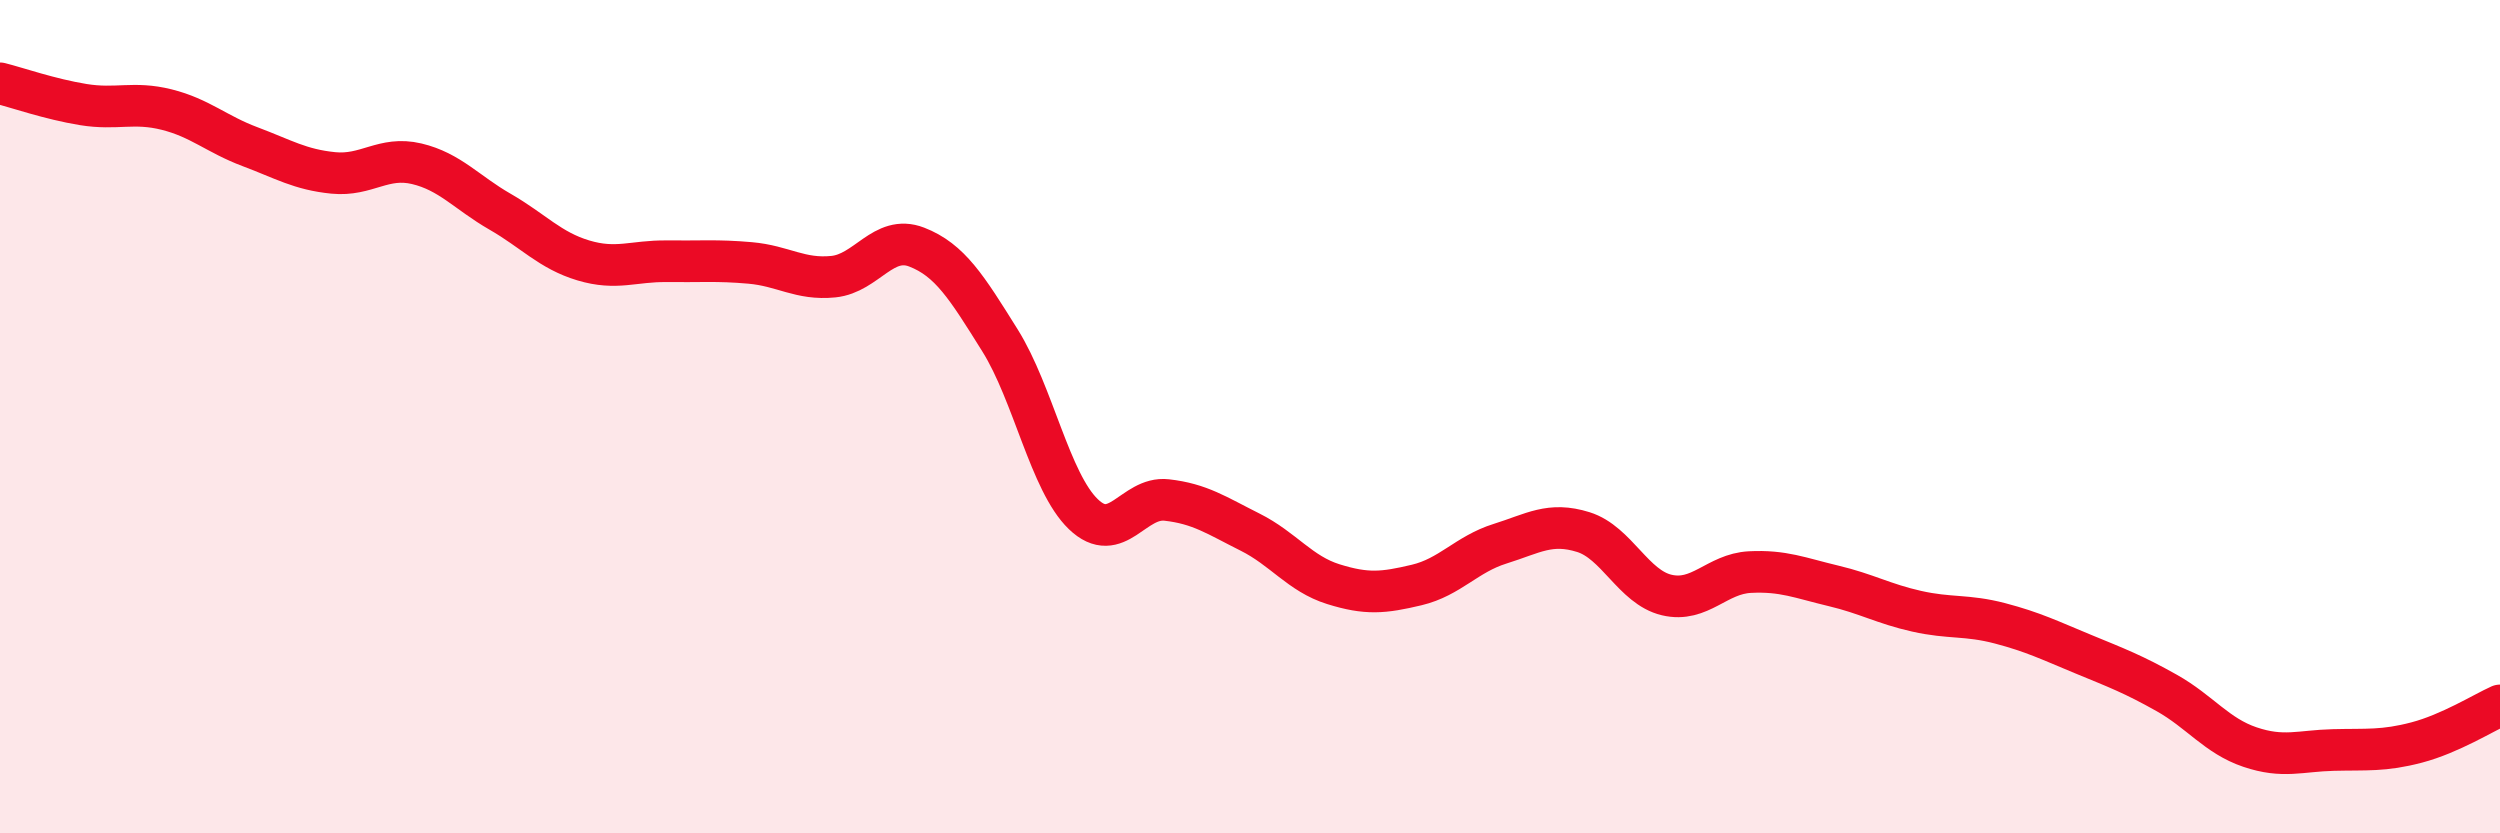
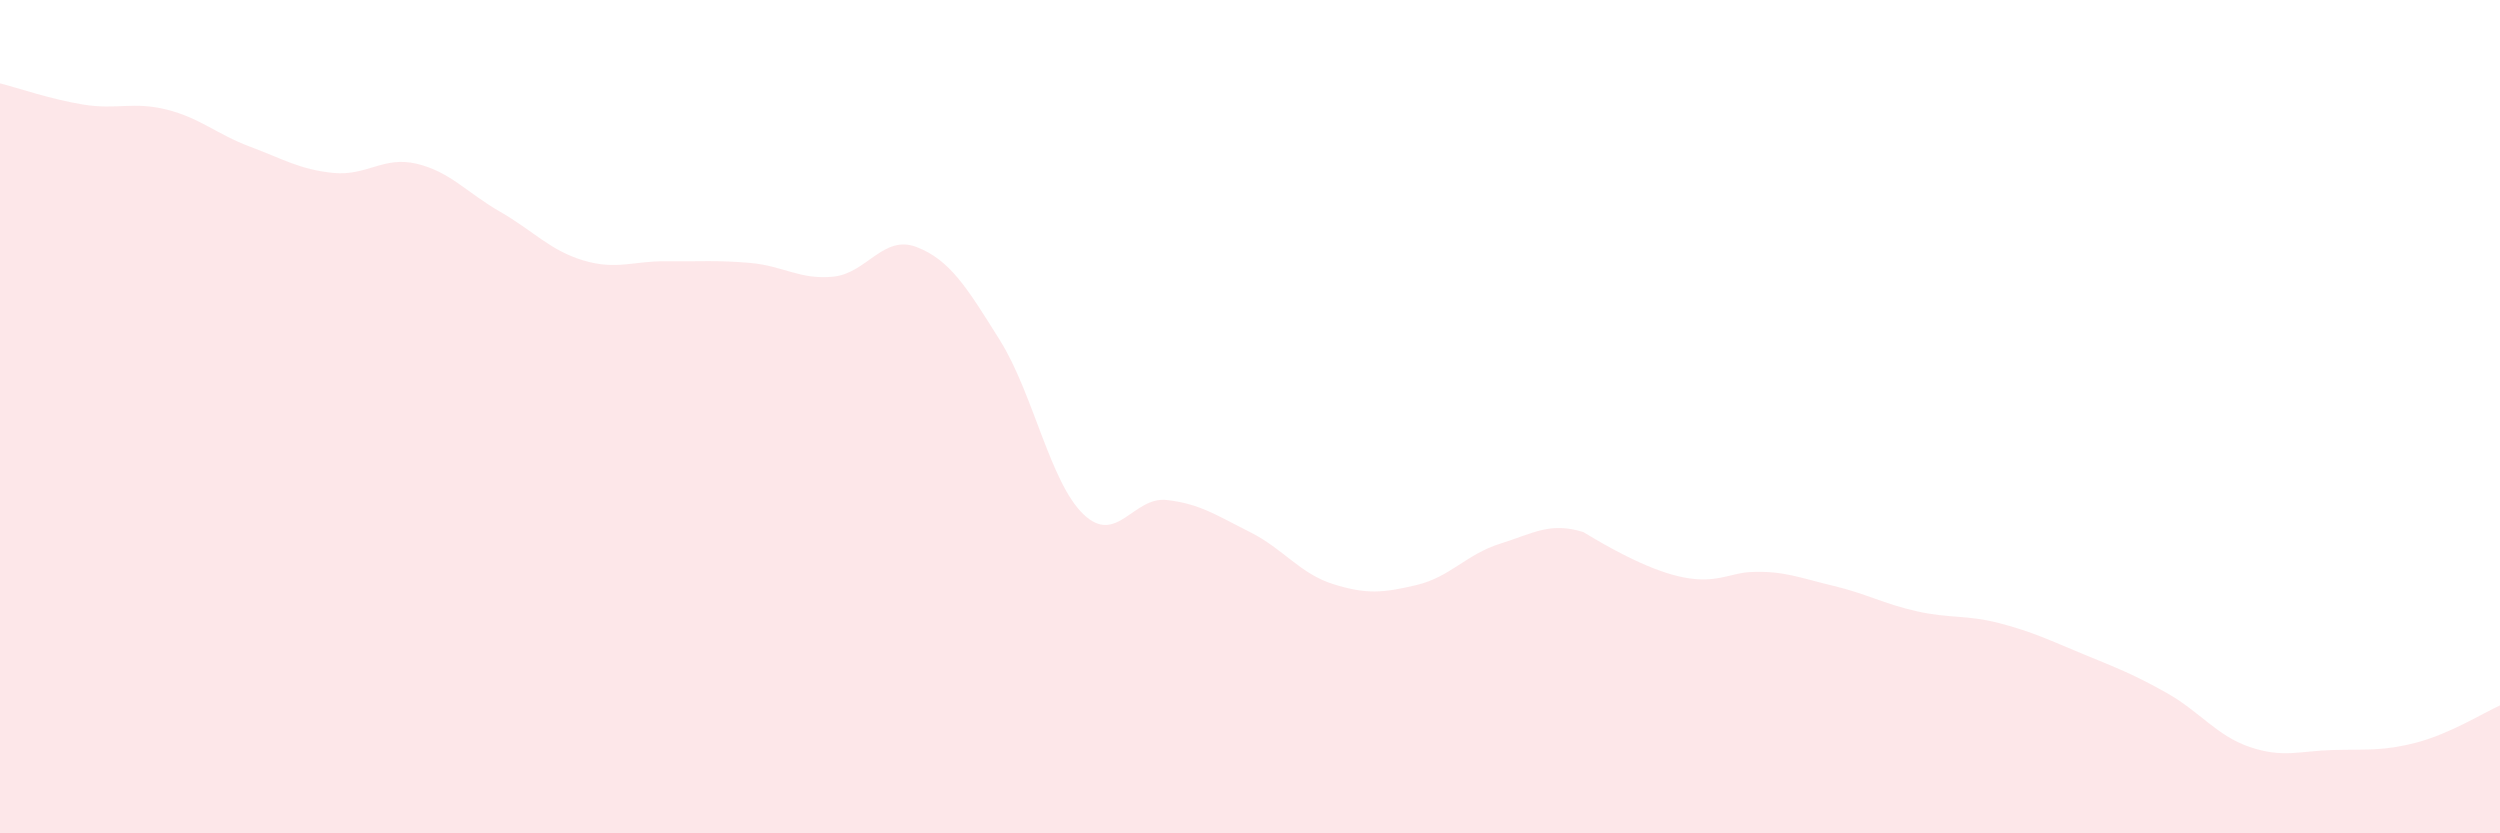
<svg xmlns="http://www.w3.org/2000/svg" width="60" height="20" viewBox="0 0 60 20">
-   <path d="M 0,2 C 0.4,2.1 1.2,2.38 2,2.51 C 2.8,2.64 3.2,2.43 4,2.63 C 4.8,2.83 5.2,3.22 6,3.52 C 6.8,3.82 7.2,4.07 8,4.15 C 8.8,4.23 9.2,3.74 10,3.93 C 10.8,4.12 11.2,4.62 12,5.08 C 12.8,5.54 13.2,6.01 14,6.25 C 14.8,6.49 15.2,6.26 16,6.27 C 16.8,6.28 17.2,6.24 18,6.31 C 18.8,6.38 19.2,6.72 20,6.64 C 20.8,6.56 21.2,5.62 22,5.93 C 22.8,6.24 23.2,6.89 24,8.17 C 24.8,9.45 25.2,11.57 26,12.34 C 26.8,13.11 27.2,11.91 28,12 C 28.8,12.09 29.2,12.37 30,12.77 C 30.8,13.17 31.2,13.77 32,14.02 C 32.8,14.27 33.2,14.23 34,14.04 C 34.8,13.85 35.2,13.3 36,13.05 C 36.8,12.8 37.2,12.52 38,12.77 C 38.8,13.02 39.2,14.09 40,14.28 C 40.8,14.47 41.2,13.77 42,13.73 C 42.8,13.69 43.2,13.87 44,14.06 C 44.8,14.25 45.2,14.49 46,14.67 C 46.8,14.85 47.2,14.75 48,14.96 C 48.8,15.17 49.2,15.37 50,15.7 C 50.8,16.03 51.2,16.18 52,16.63 C 52.8,17.08 53.2,17.66 54,17.93 C 54.8,18.2 55.2,18.02 56,18 C 56.8,17.98 57.2,18.03 58,17.82 C 58.8,17.61 59.6,17.11 60,16.93L60 20L0 20Z" fill="#EB0A25" opacity="0.1" stroke-linecap="round" stroke-linejoin="round" />
-   <path d="M 0,2 C 0.4,2.1 1.2,2.38 2,2.51 C 2.8,2.64 3.2,2.43 4,2.63 C 4.8,2.83 5.2,3.22 6,3.52 C 6.8,3.82 7.2,4.07 8,4.15 C 8.8,4.23 9.2,3.74 10,3.93 C 10.8,4.12 11.2,4.62 12,5.08 C 12.8,5.54 13.2,6.01 14,6.25 C 14.8,6.49 15.2,6.26 16,6.27 C 16.8,6.28 17.2,6.24 18,6.31 C 18.8,6.38 19.2,6.72 20,6.64 C 20.8,6.56 21.2,5.62 22,5.93 C 22.8,6.24 23.2,6.89 24,8.17 C 24.8,9.45 25.2,11.57 26,12.34 C 26.8,13.11 27.2,11.91 28,12 C 28.8,12.09 29.2,12.37 30,12.77 C 30.8,13.17 31.2,13.77 32,14.02 C 32.8,14.27 33.2,14.23 34,14.04 C 34.8,13.85 35.2,13.3 36,13.05 C 36.8,12.8 37.2,12.52 38,12.77 C 38.8,13.02 39.2,14.09 40,14.28 C 40.8,14.47 41.2,13.77 42,13.73 C 42.8,13.69 43.2,13.87 44,14.06 C 44.8,14.25 45.2,14.49 46,14.67 C 46.8,14.85 47.2,14.75 48,14.96 C 48.8,15.17 49.2,15.37 50,15.7 C 50.8,16.03 51.2,16.18 52,16.63 C 52.8,17.08 53.2,17.66 54,17.93 C 54.8,18.2 55.2,18.02 56,18 C 56.8,17.98 57.2,18.03 58,17.82 C 58.8,17.61 59.6,17.11 60,16.93" stroke="#EB0A25" stroke-width="1" fill="none" stroke-linecap="round" stroke-linejoin="round" />
+   <path d="M 0,2 C 0.4,2.1 1.2,2.38 2,2.51 C 2.8,2.64 3.2,2.43 4,2.63 C 4.8,2.83 5.2,3.22 6,3.52 C 6.8,3.82 7.2,4.07 8,4.15 C 8.8,4.23 9.2,3.74 10,3.93 C 10.8,4.12 11.2,4.62 12,5.08 C 12.8,5.54 13.2,6.01 14,6.25 C 14.8,6.49 15.2,6.26 16,6.27 C 16.8,6.28 17.2,6.24 18,6.31 C 18.8,6.38 19.2,6.72 20,6.64 C 20.8,6.56 21.2,5.62 22,5.93 C 22.8,6.24 23.2,6.89 24,8.17 C 24.8,9.45 25.2,11.57 26,12.34 C 26.8,13.11 27.2,11.91 28,12 C 28.8,12.09 29.2,12.37 30,12.77 C 30.8,13.17 31.2,13.77 32,14.02 C 32.8,14.27 33.2,14.23 34,14.04 C 34.8,13.85 35.2,13.3 36,13.05 C 36.8,12.8 37.2,12.52 38,12.77 C 40.8,14.47 41.2,13.77 42,13.73 C 42.8,13.69 43.2,13.87 44,14.06 C 44.8,14.25 45.2,14.49 46,14.67 C 46.8,14.85 47.2,14.75 48,14.96 C 48.8,15.17 49.2,15.37 50,15.7 C 50.8,16.03 51.2,16.18 52,16.63 C 52.8,17.08 53.2,17.66 54,17.93 C 54.8,18.2 55.2,18.02 56,18 C 56.8,17.98 57.2,18.03 58,17.82 C 58.8,17.61 59.6,17.11 60,16.93L60 20L0 20Z" fill="#EB0A25" opacity="0.1" stroke-linecap="round" stroke-linejoin="round" />
</svg>